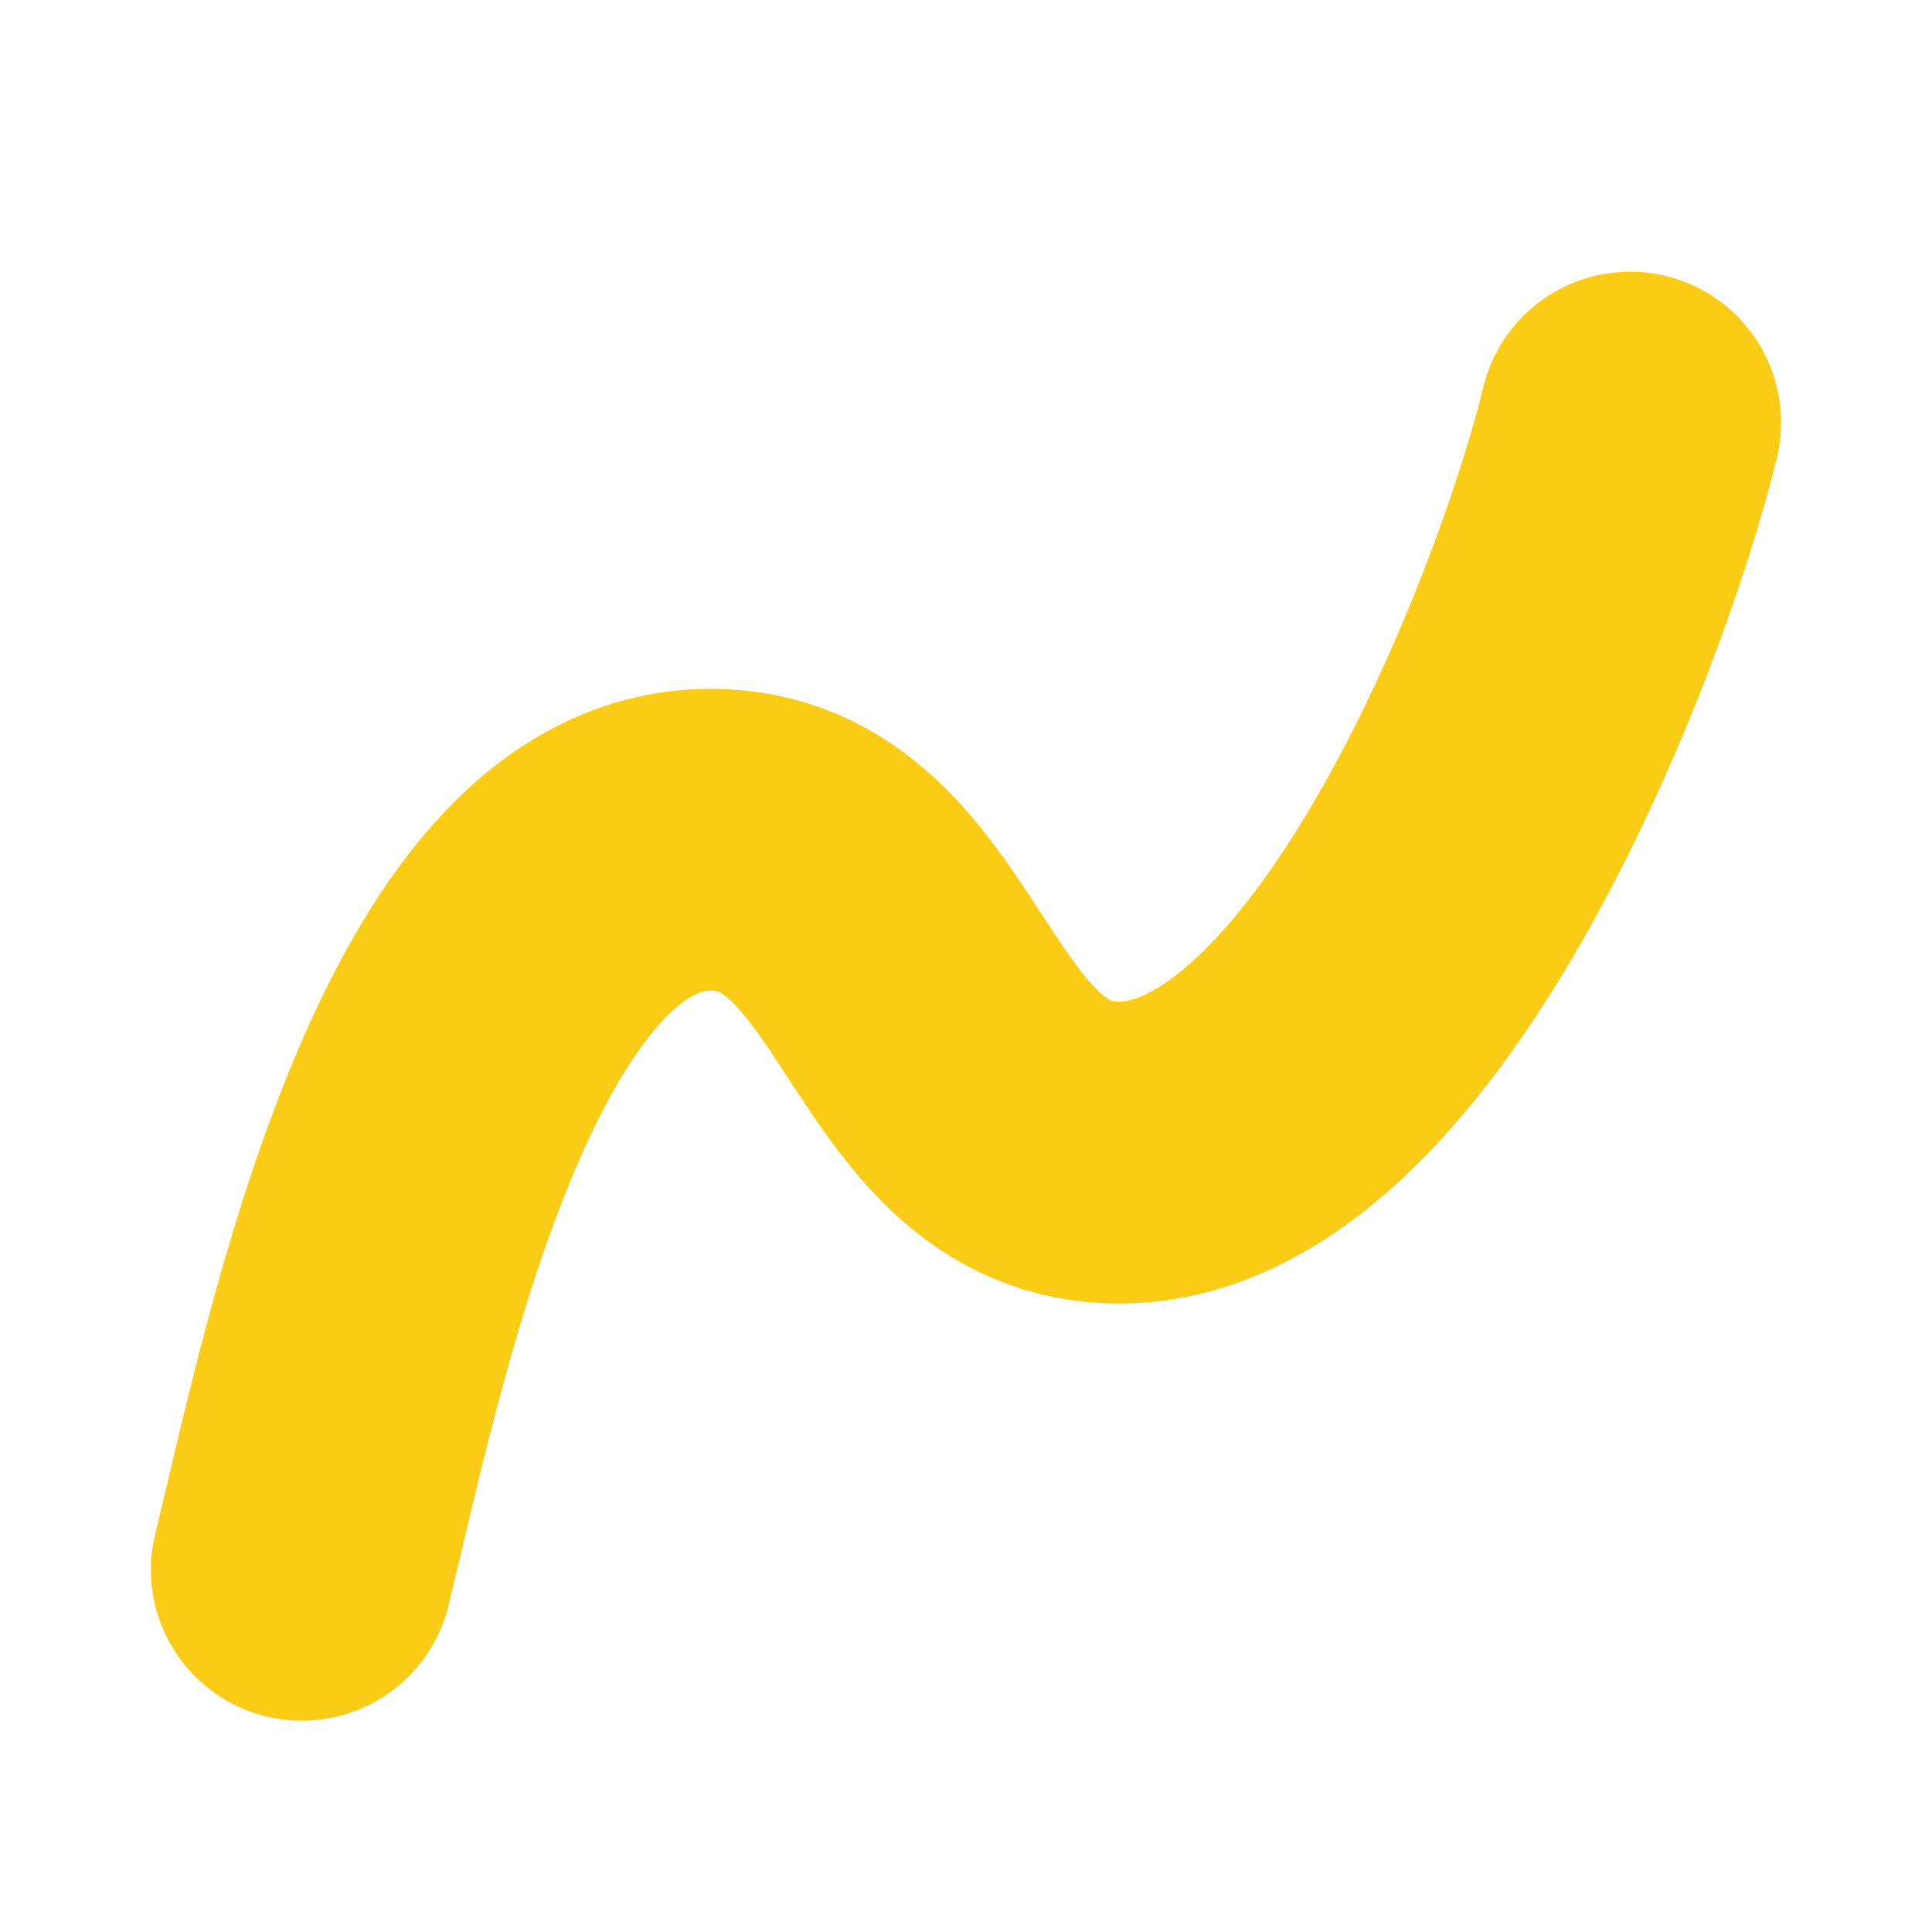
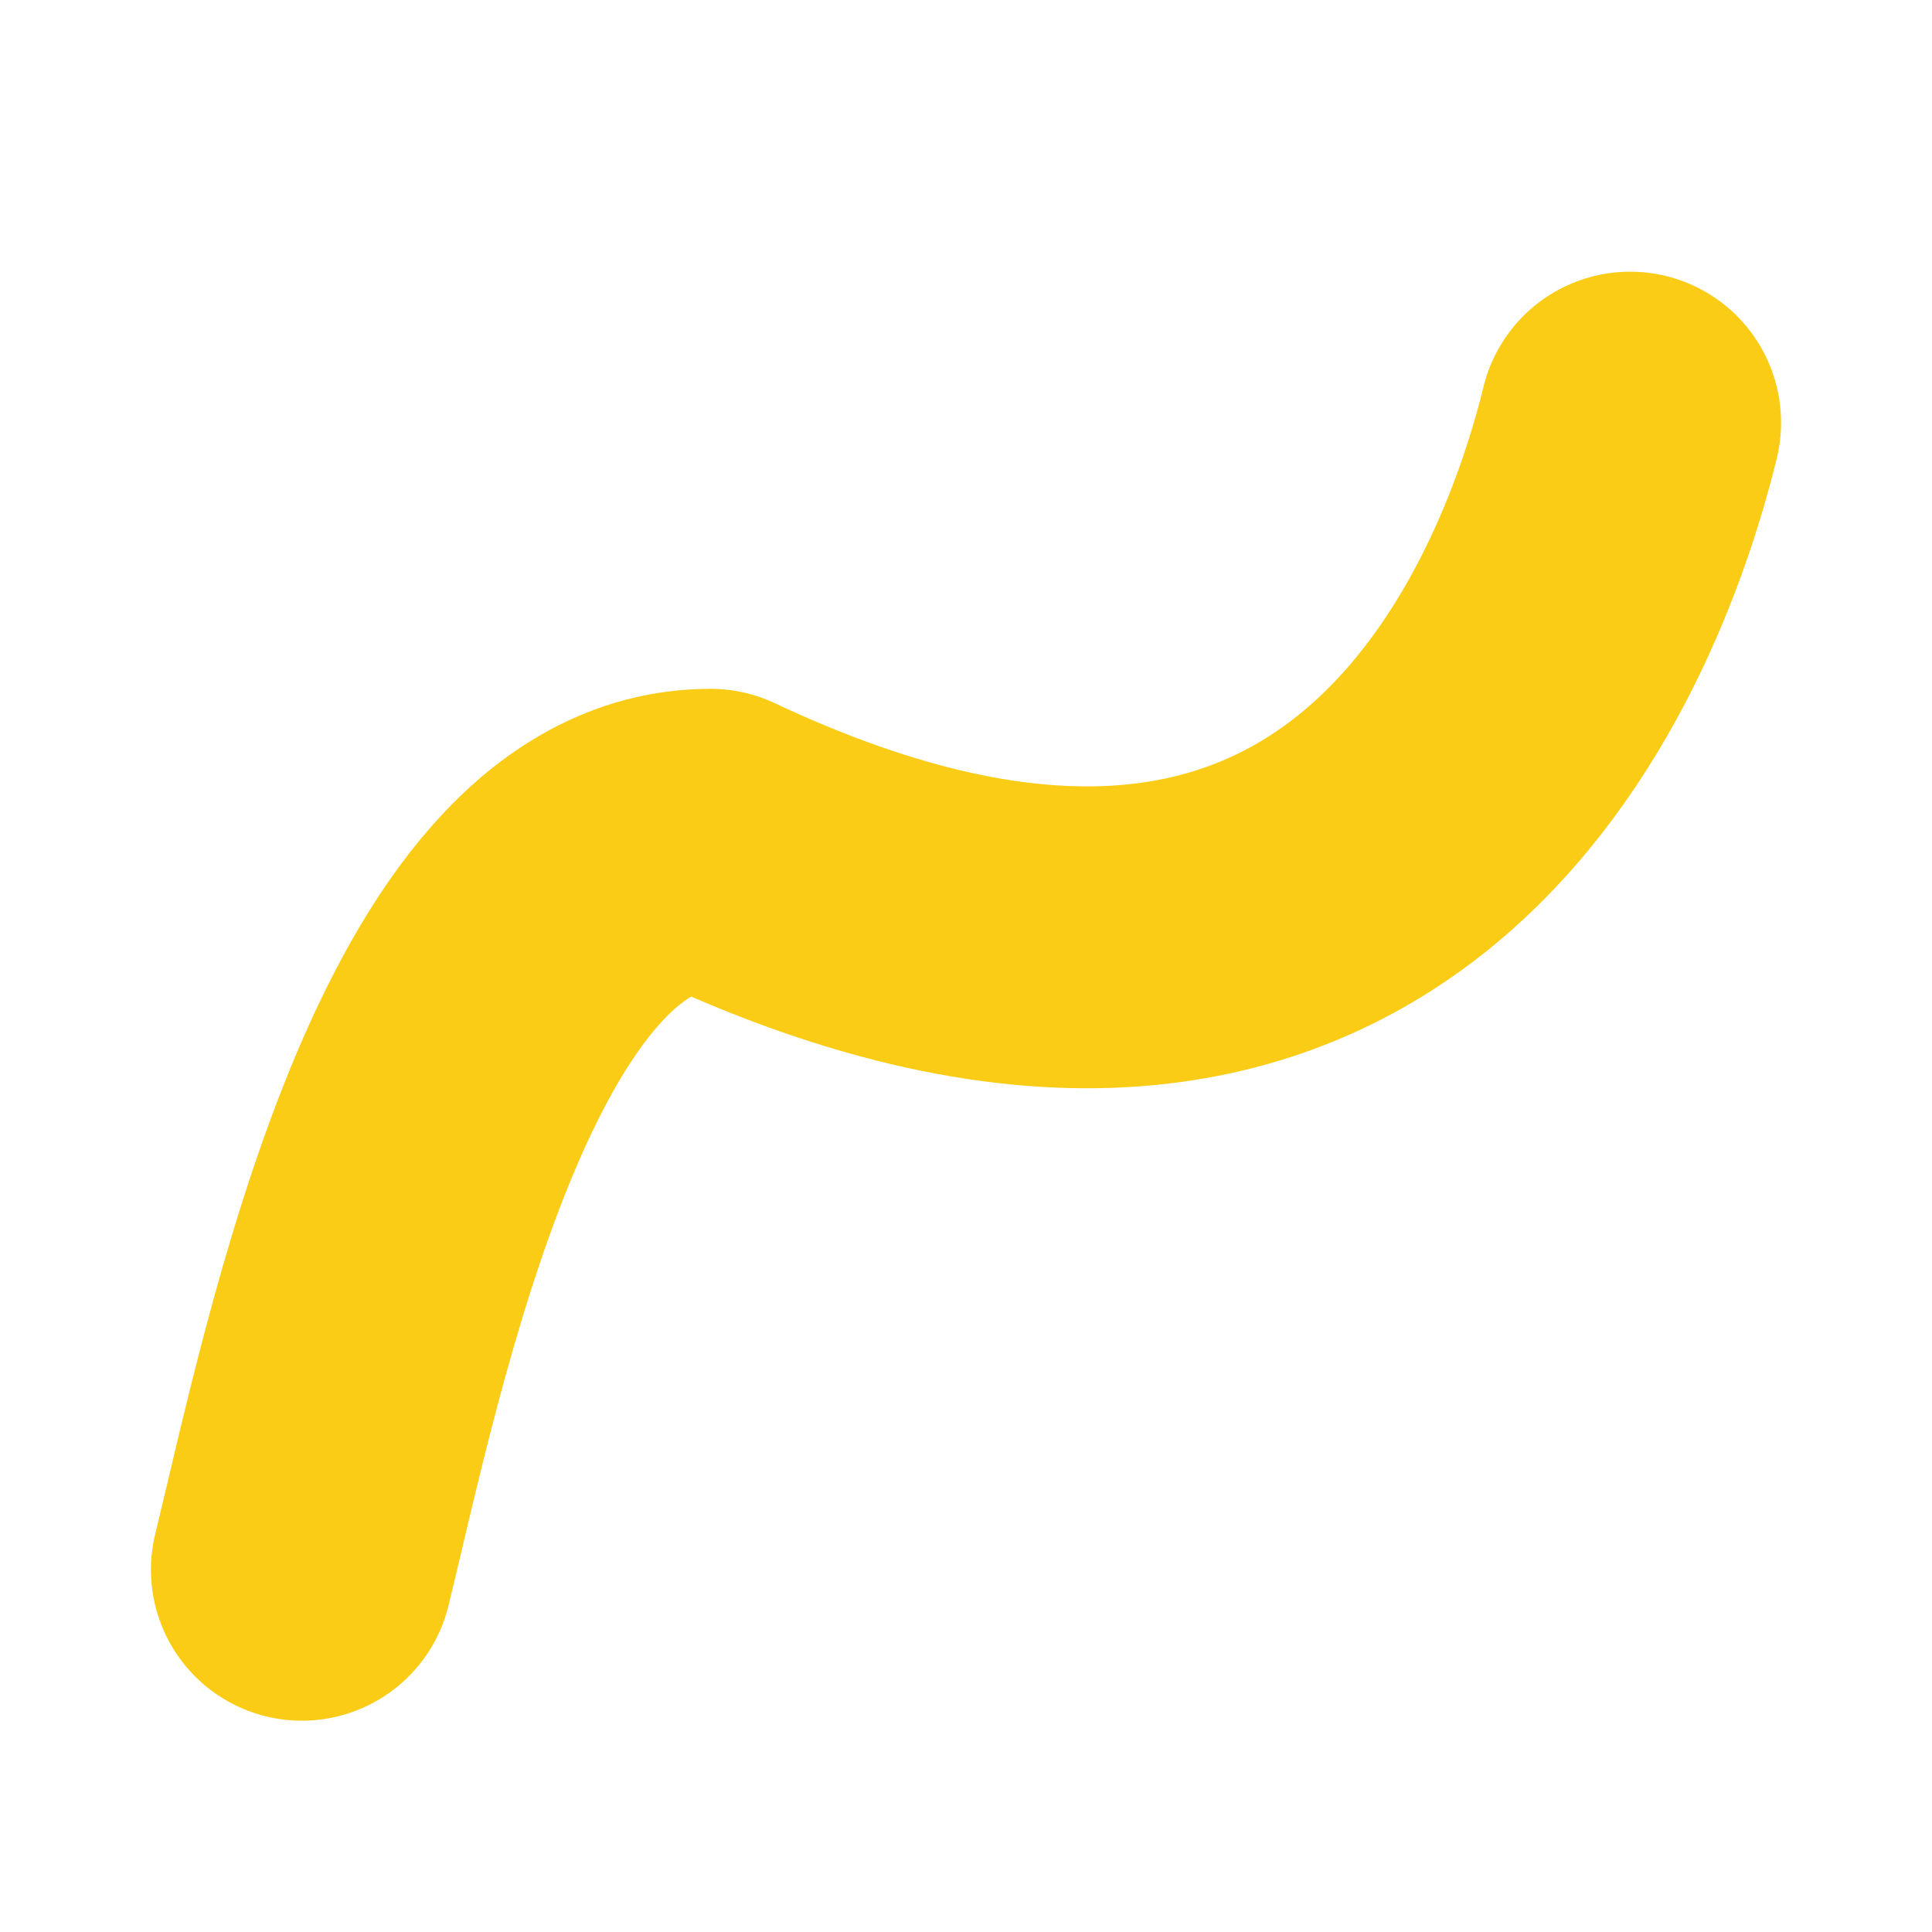
<svg xmlns="http://www.w3.org/2000/svg" width="32" height="32" viewBox="0 0 32 32" fill="none">
-   <path d="M5 26C5.846 22.546 7.538 13.909 11.769 13.909C15.154 13.909 15.154 19.091 18.538 19.091C22.769 19.091 26.154 10.455 27 7" stroke="#FACC15" stroke-width="5" stroke-linecap="round" stroke-linejoin="round" />
+   <path d="M5 26C5.846 22.546 7.538 13.909 11.769 13.909C22.769 19.091 26.154 10.455 27 7" stroke="#FACC15" stroke-width="5" stroke-linecap="round" stroke-linejoin="round" />
</svg>